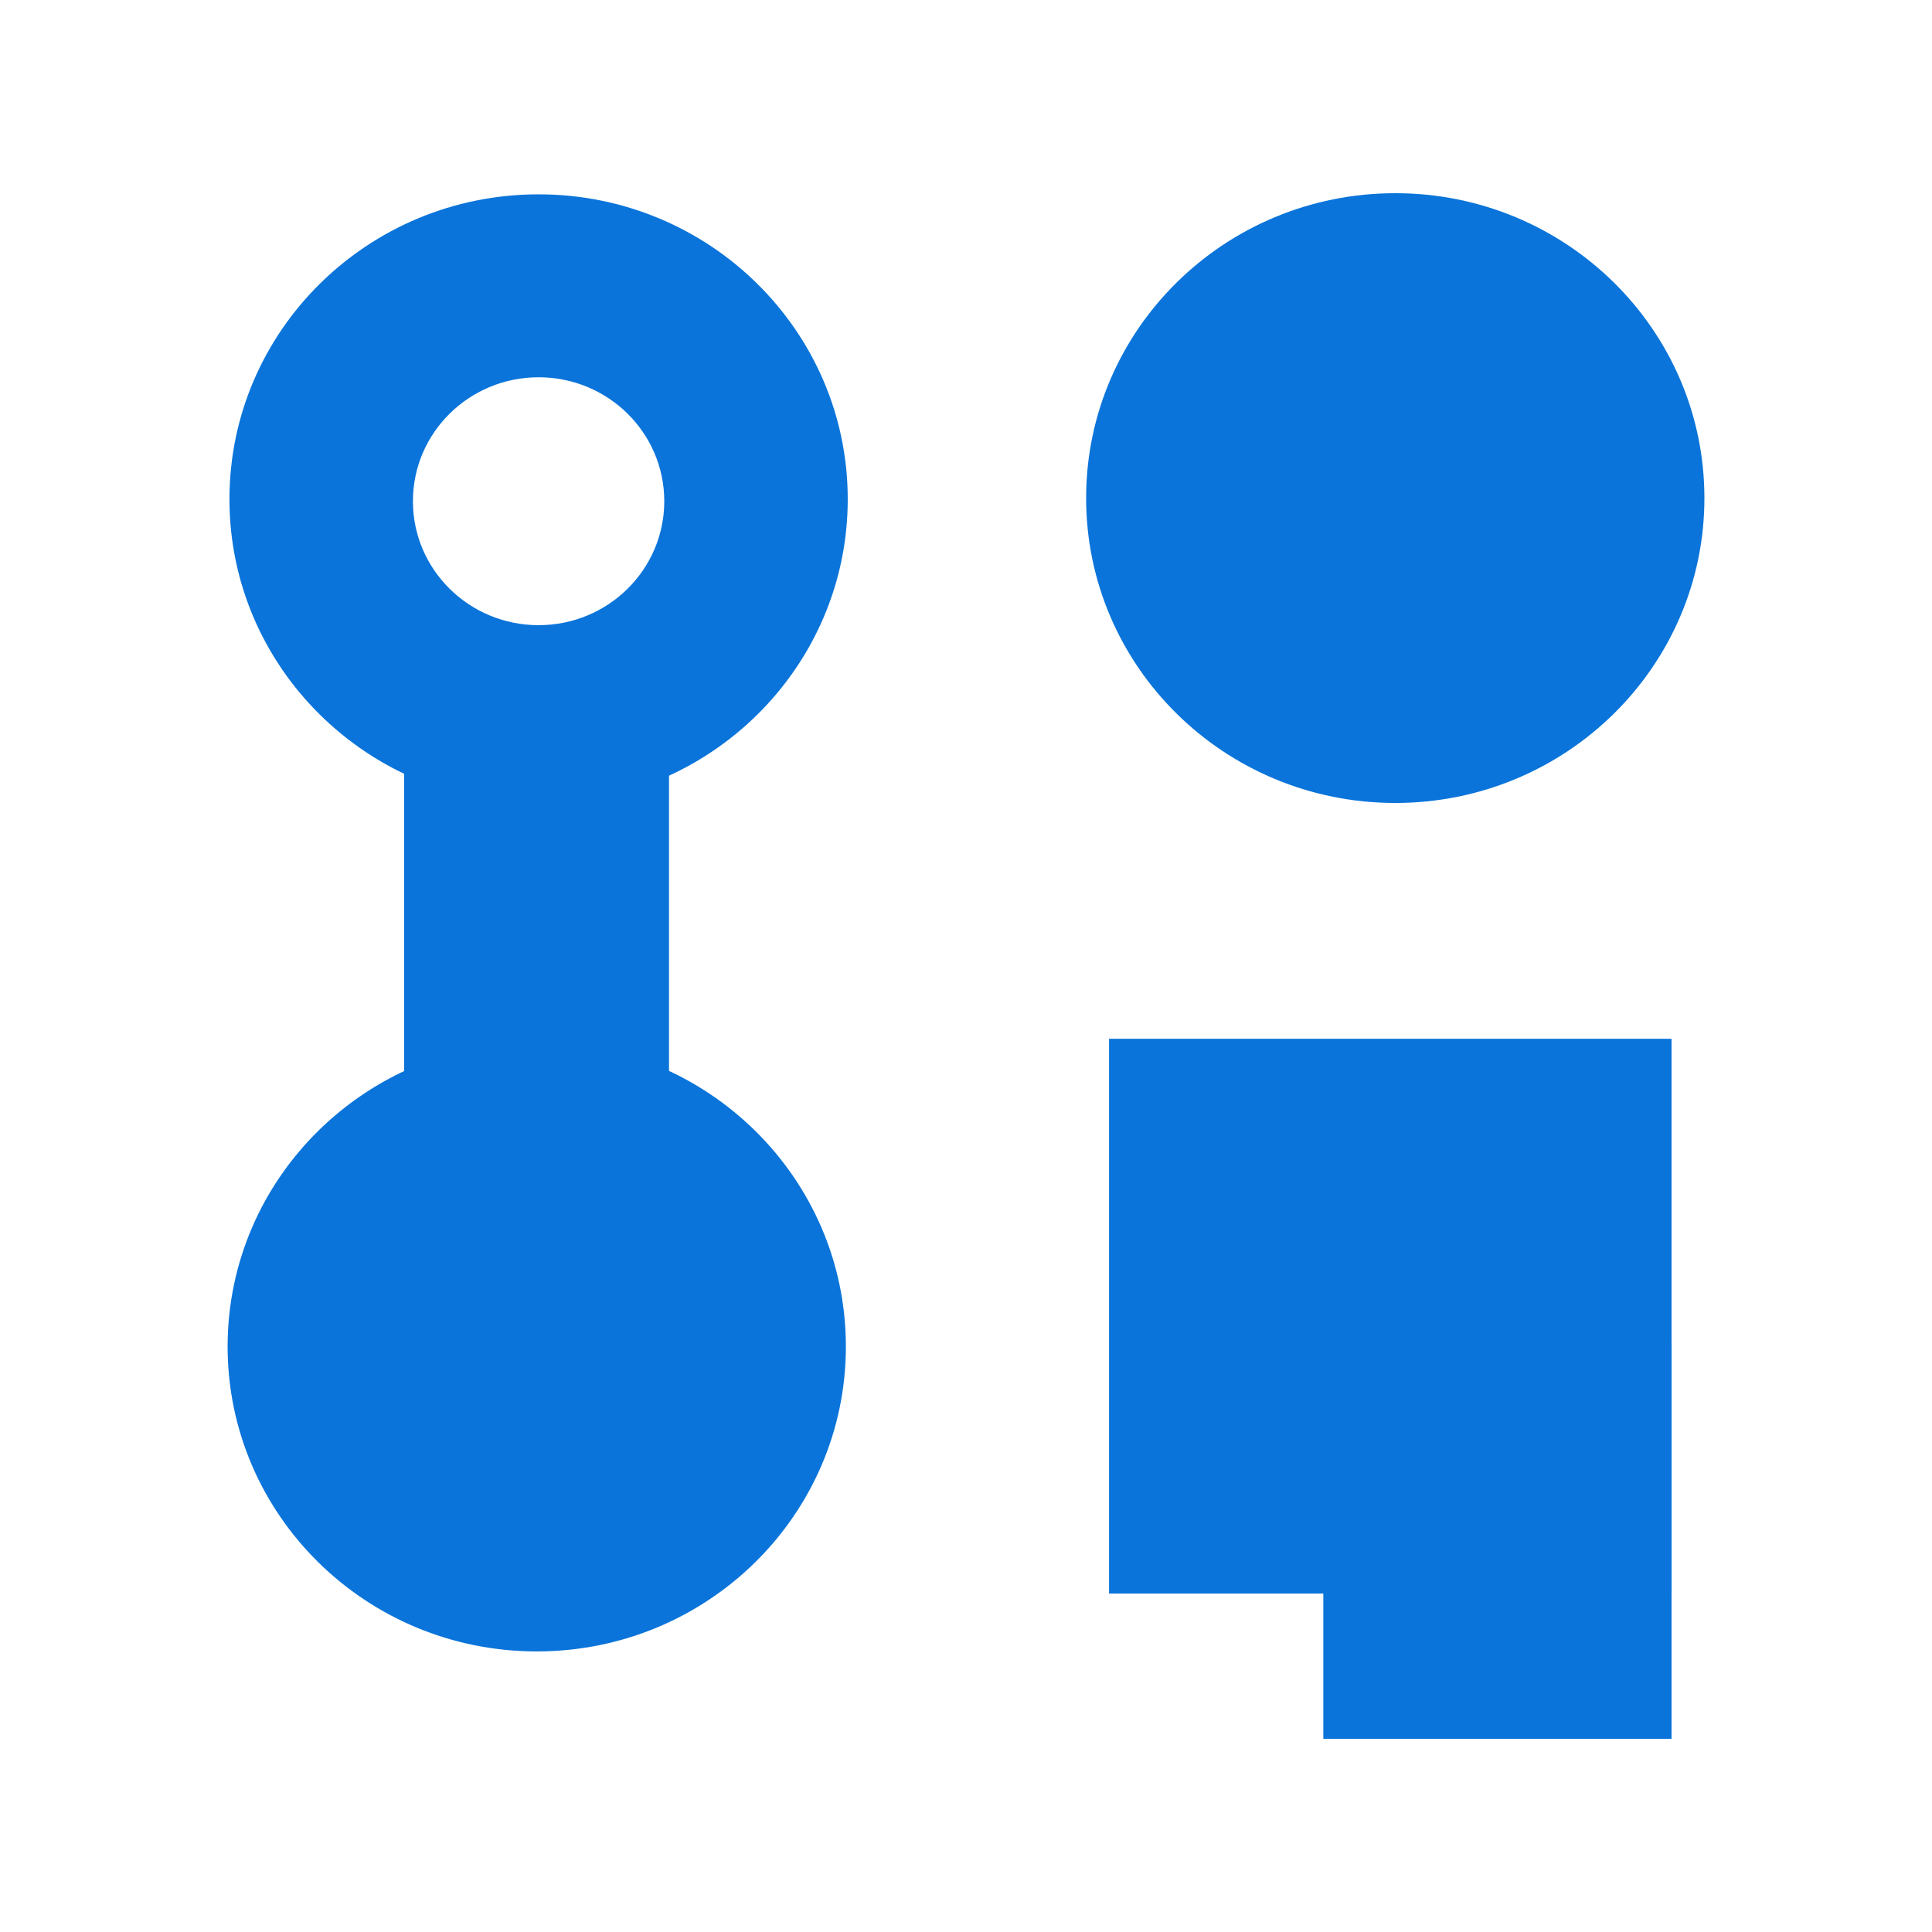
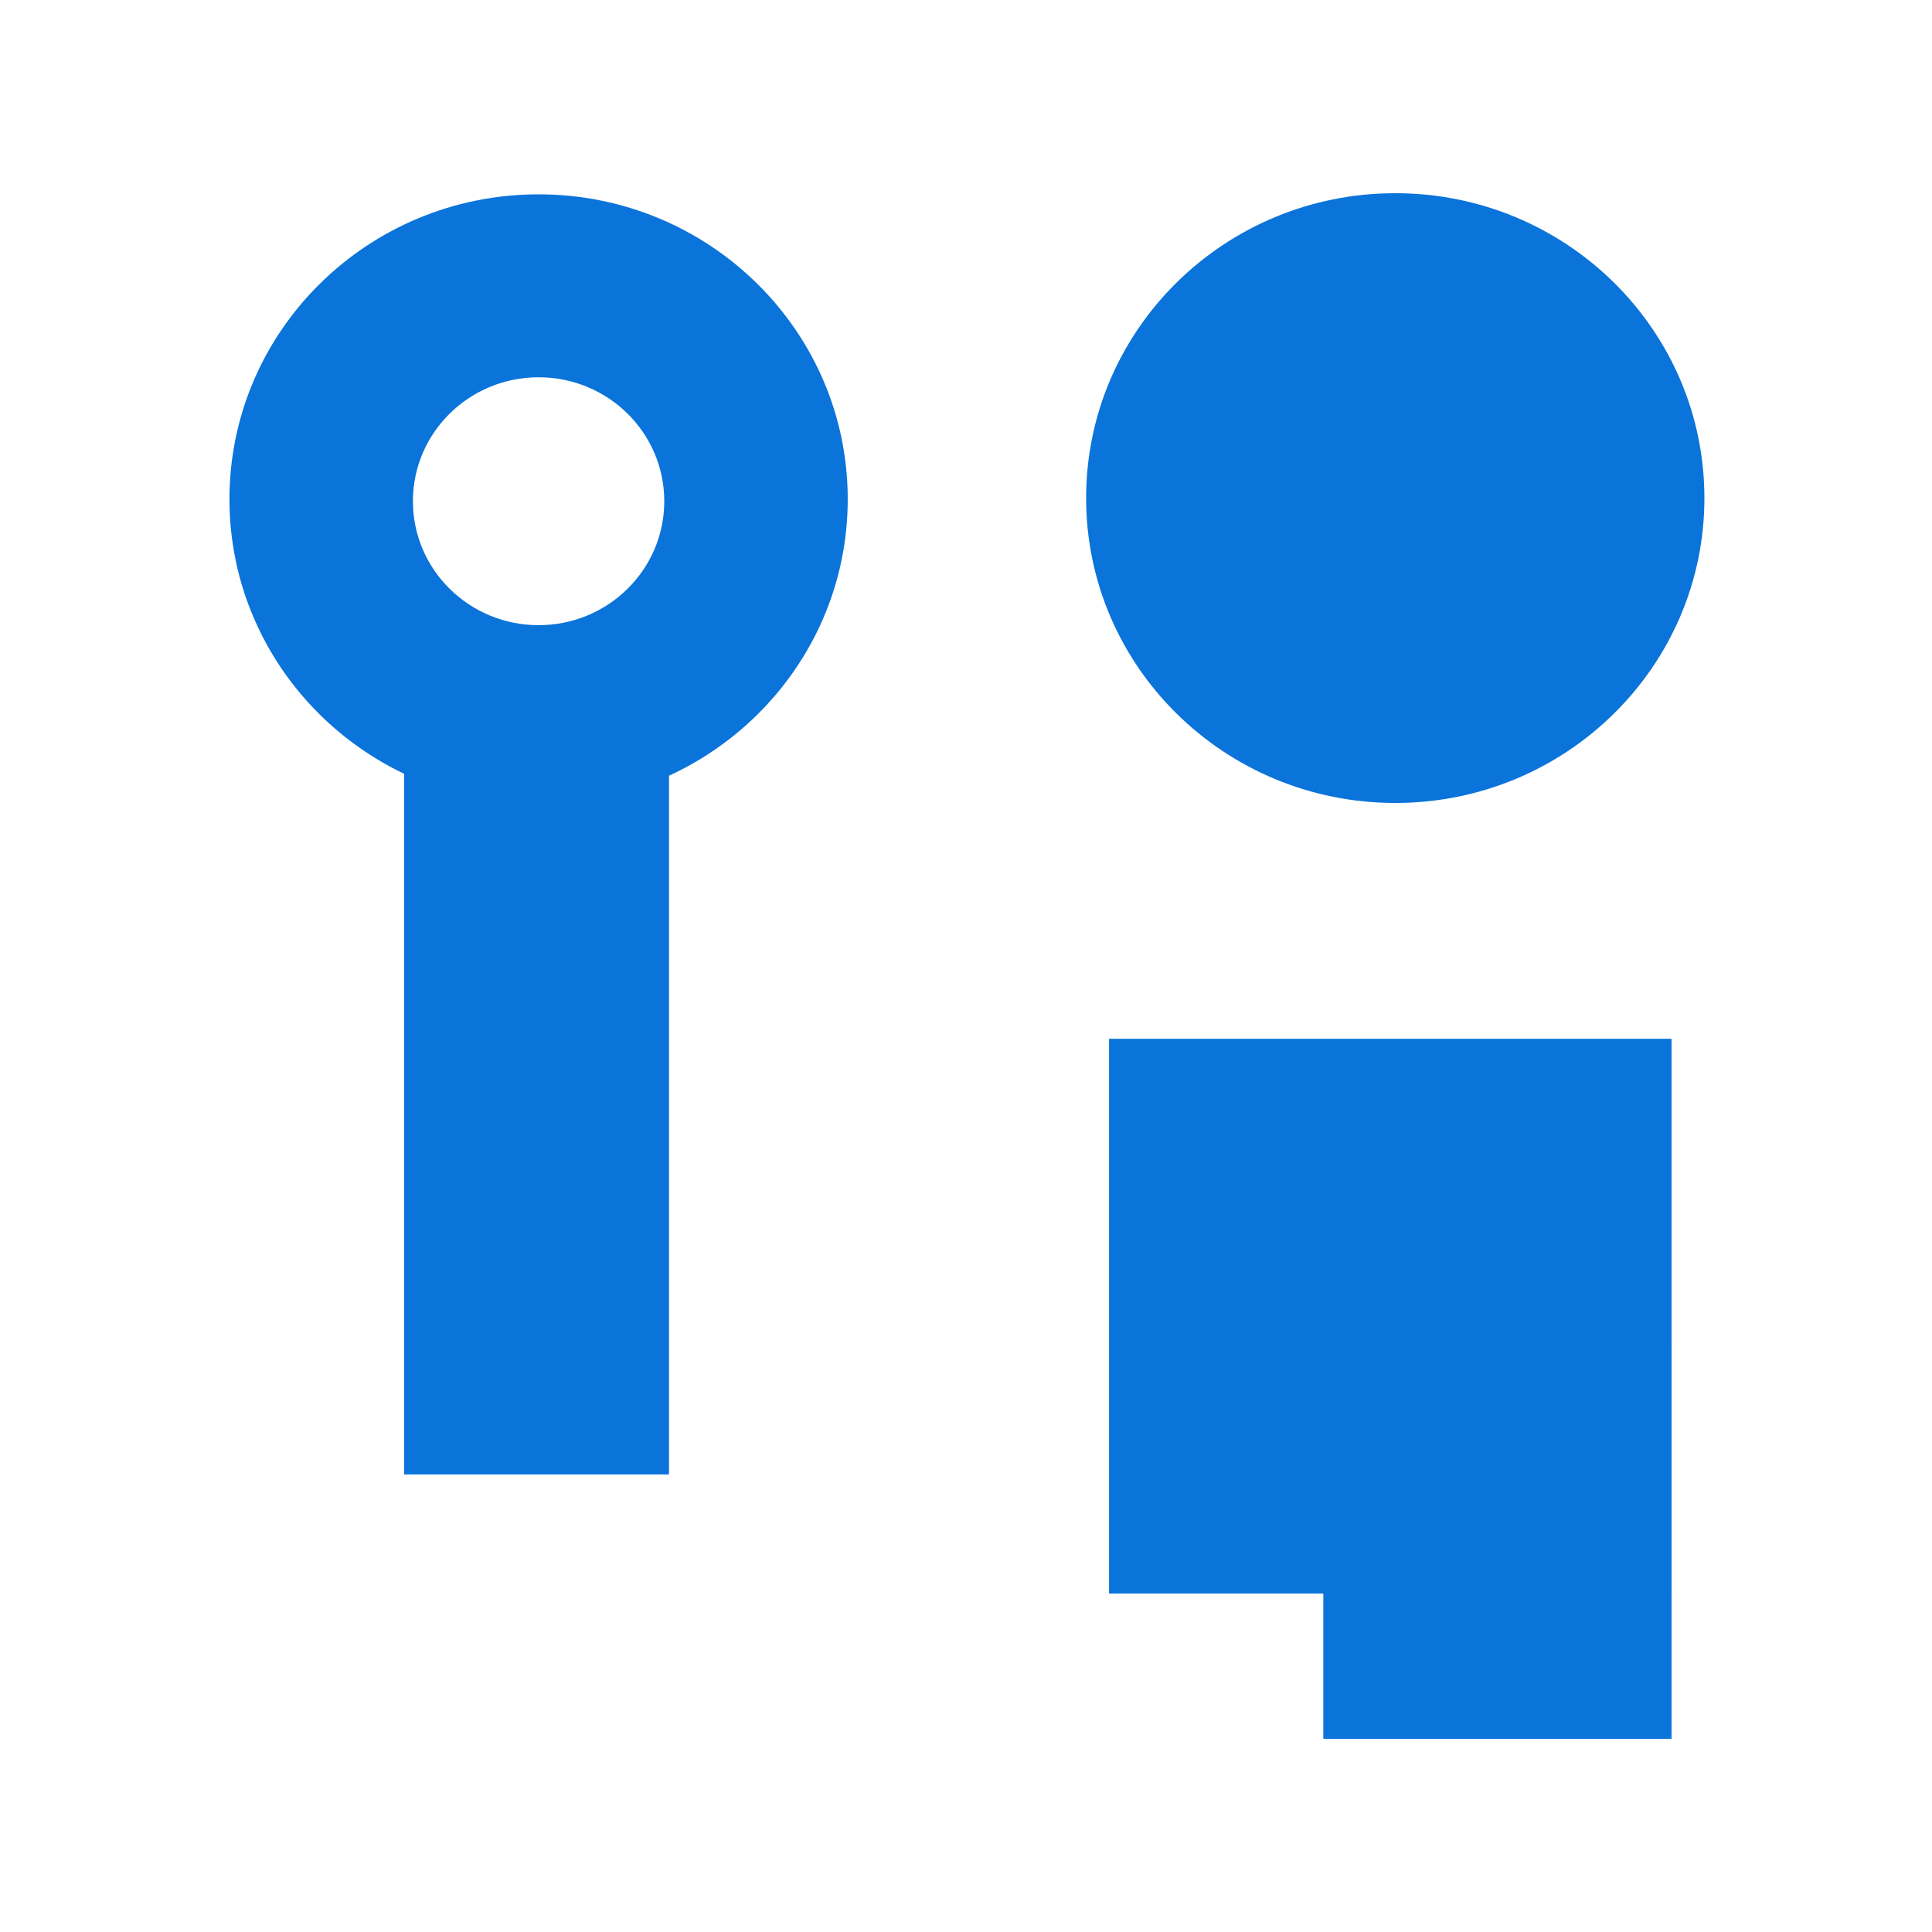
<svg xmlns="http://www.w3.org/2000/svg" width="80" height="80" viewBox="0 0 80 80" fill="none">
  <path d="M57.775 33.249C64.844 33.249 70.576 27.597 70.576 20.625C70.576 13.652 64.844 8 57.775 8C50.705 8 44.974 13.652 44.974 20.625C44.974 27.597 50.705 33.249 57.775 33.249Z" fill="#0A74DA" />
  <path d="M27.702 31.395H16.736V61.054H27.702V31.395Z" fill="#0A74DA" />
-   <path d="M22.225 68.382C29.295 68.382 35.026 62.73 35.026 55.757C35.026 48.785 29.295 43.133 22.225 43.133C15.156 43.133 9.425 48.785 9.425 55.757C9.425 62.73 15.156 68.382 22.225 68.382Z" fill="#0A74DA" />
  <path d="M22.302 8.047C15.228 8.047 9.501 13.702 9.501 20.672C9.501 27.641 15.235 33.296 22.302 33.296C29.369 33.296 35.103 27.641 35.103 20.672C35.103 13.702 29.369 8.047 22.302 8.047ZM22.302 25.887C19.428 25.887 17.098 23.589 17.098 20.754C17.098 17.919 19.428 15.622 22.302 15.622C25.176 15.622 27.506 17.919 27.506 20.754C27.506 23.589 25.176 25.887 22.302 25.887Z" fill="#0A74DA" />
  <path d="M69.215 43.014H45.923V65.986H69.215V43.014Z" fill="#0A74DA" />
  <path d="M69.215 55.592H54.796V72H69.215V55.592Z" fill="#0A74DA" />
</svg>